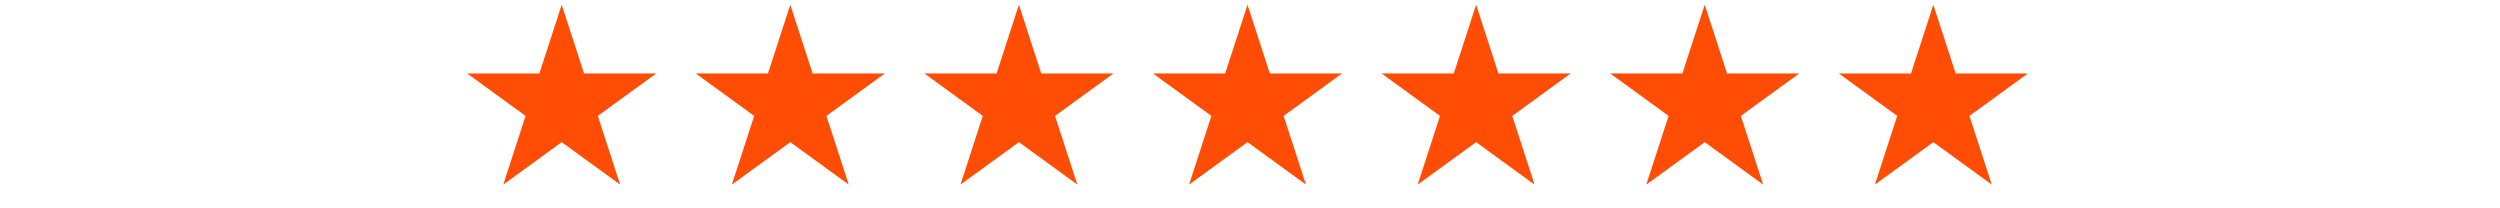
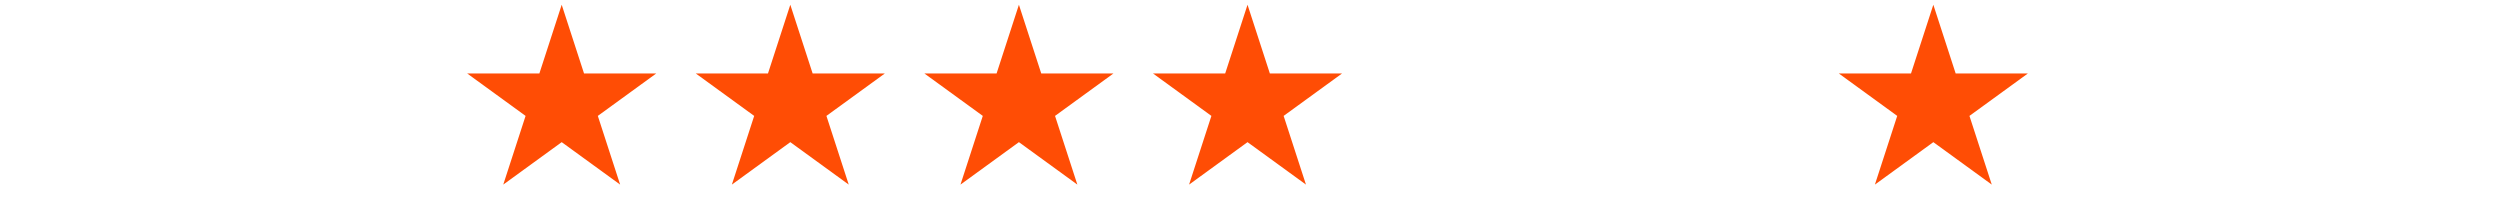
<svg xmlns="http://www.w3.org/2000/svg" width="336" height="28" viewBox="0 0 336 28" fill="none">
  <path d="M75.493 0.638L78.493 9.871H88.201L80.347 15.577L83.347 24.81L75.493 19.104L67.638 24.81L70.638 15.577L62.784 9.871H72.493L75.493 0.638Z" fill="#FF4D05" />
  <path d="M106.217 0.638L109.217 9.871H118.926L111.071 15.577L114.071 24.81L106.217 19.104L98.363 24.81L101.363 15.577L93.509 9.871H103.217L106.217 0.638Z" fill="#FF4D05" />
  <path d="M136.942 0.638L139.942 9.871H149.65L141.796 15.577L144.796 24.81L136.942 19.104L129.088 24.81L132.088 15.577L124.234 9.871H133.942L136.942 0.638Z" fill="#FF4D05" />
  <path d="M167.667 0.638L170.667 9.871H180.375L172.521 15.577L175.521 24.81L167.667 19.104L159.812 24.81L162.812 15.577L154.958 9.871H164.666L167.667 0.638Z" fill="#FF4D05" />
-   <path d="M198.391 0.638L201.391 9.871H211.099L203.245 15.577L206.245 24.81L198.391 19.104L190.537 24.81L193.537 15.577L185.683 9.871H195.391L198.391 0.638Z" fill="#FF4D05" />
-   <path d="M229.116 0.638L232.116 9.871H241.824L233.97 15.577L236.97 24.81L229.116 19.104L221.262 24.81L224.262 15.577L216.407 9.871H226.116L229.116 0.638Z" fill="#FF4D05" />
  <path d="M259.84 0.638L262.84 9.871H272.549L264.694 15.577L267.694 24.81L259.84 19.104L251.986 24.81L254.986 15.577L247.132 9.871H256.84L259.84 0.638Z" fill="#FF4D05" />
</svg>